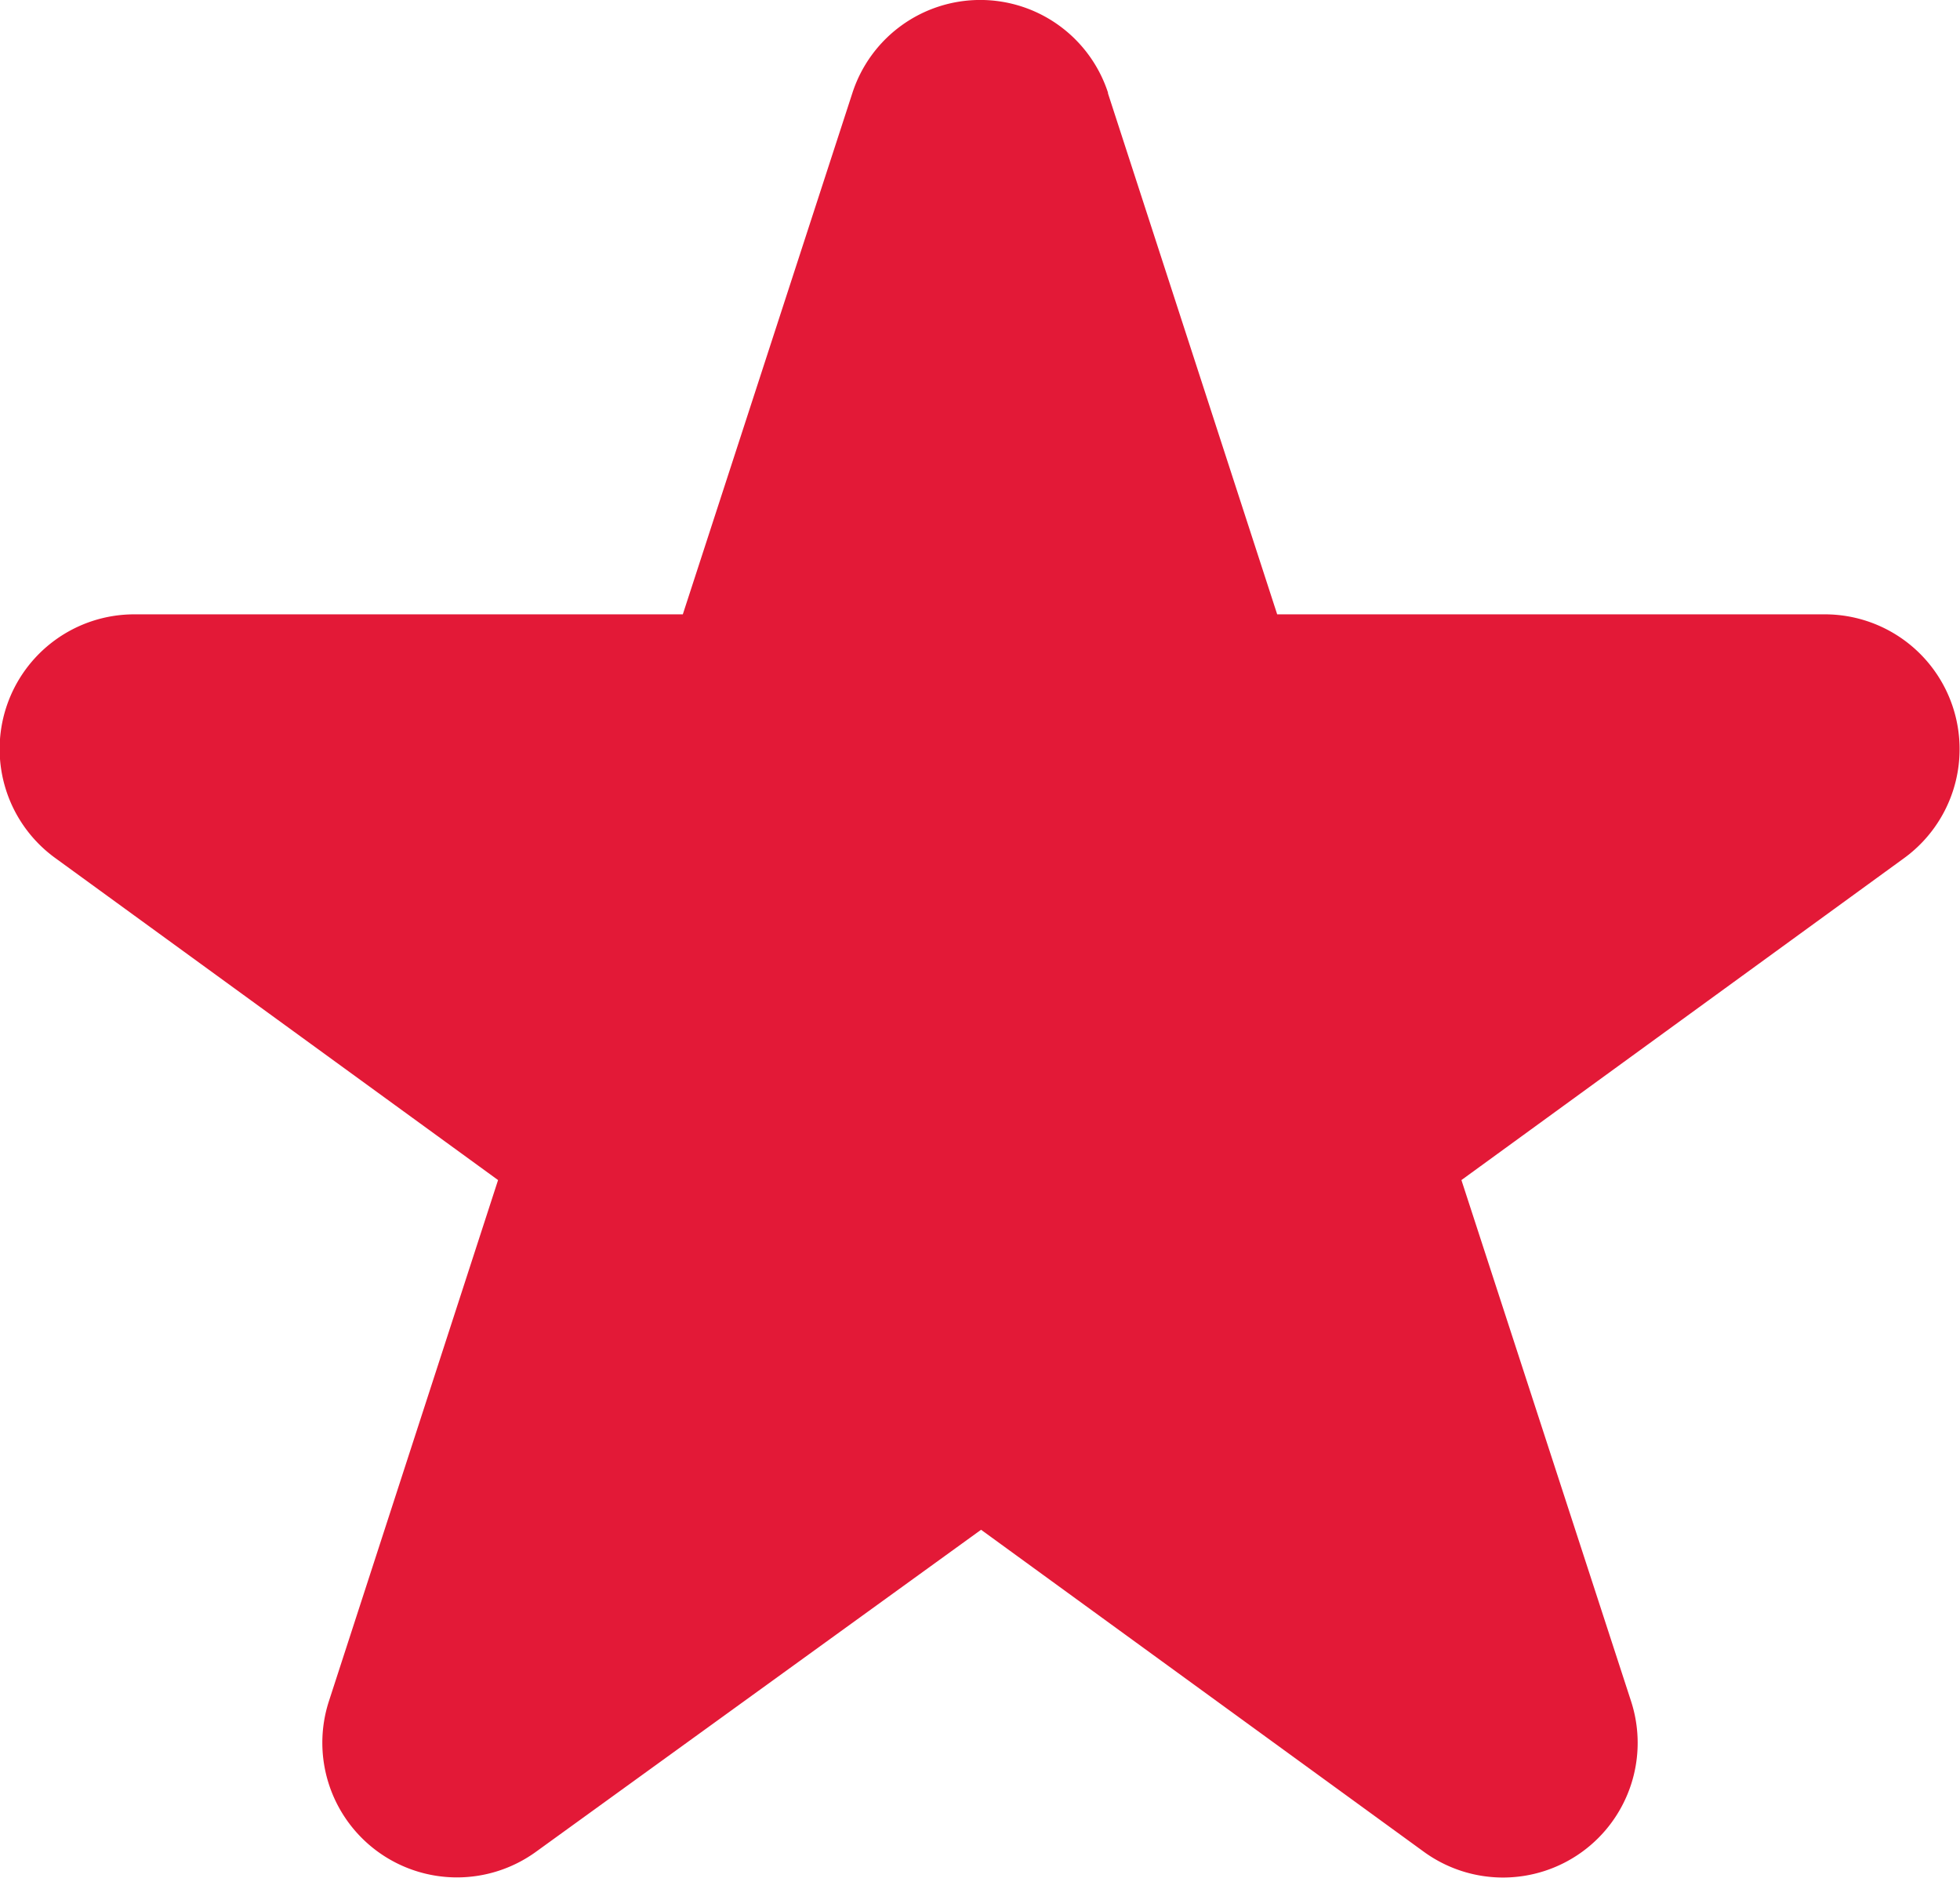
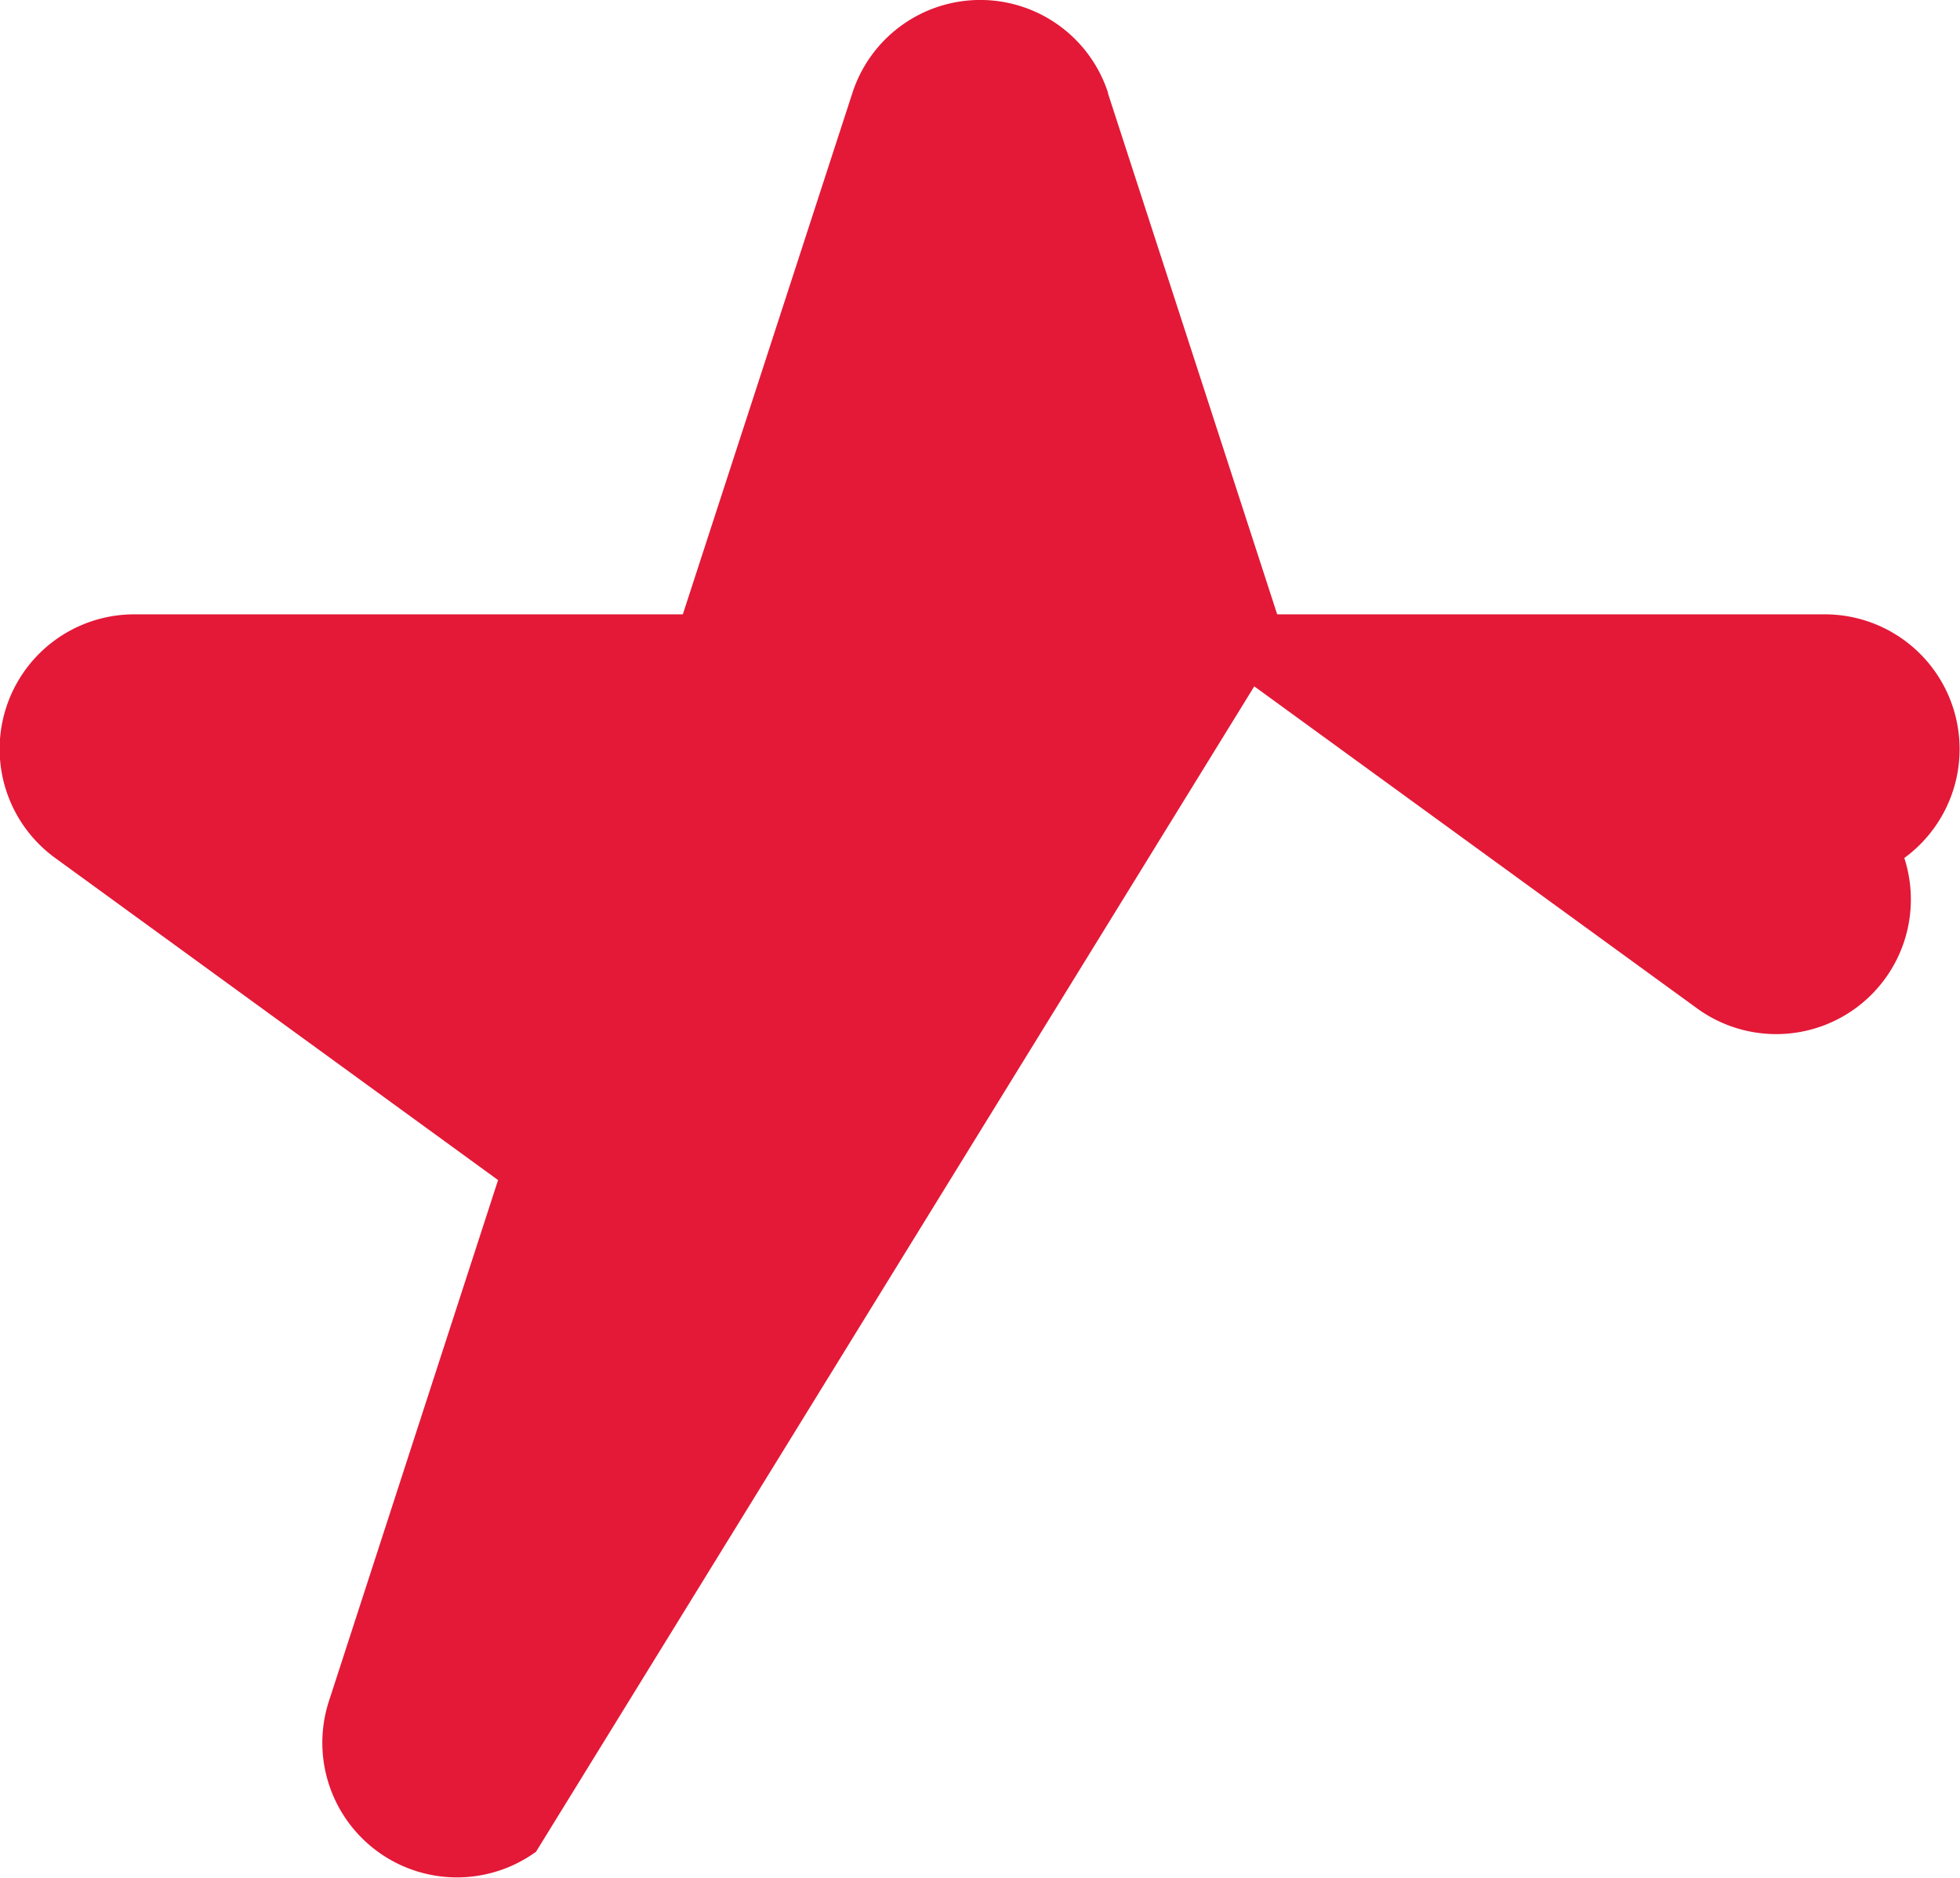
<svg xmlns="http://www.w3.org/2000/svg" id="Layer_2_00000077299280266586286530000001934511223019318419_" width="15.489" height="14.839" viewBox="0 0 15.489 14.839">
  <g id="Layer_2_copy" transform="translate(0 0)">
    <g id="_87" transform="translate(0 0)">
-       <path id="Path_38" data-name="Path 38" d="M8.819,11.535l1.338,4.119h4.33a1.065,1.065,0,0,1,.626,1.925l-3.5,2.545,1.341,4.119a1.064,1.064,0,0,1-1.637,1.189l-3.5-2.545L4.3,25.431a1.064,1.064,0,0,1-1.637-1.189L4,20.124.5,17.579a1.064,1.064,0,0,1,.626-1.925H5.46L6.8,11.535a1.062,1.062,0,0,1,2.021,0Z" transform="translate(-0.064 -10.8)" fill="#e31937" />
+       <path id="Path_38" data-name="Path 38" d="M8.819,11.535l1.338,4.119h4.33a1.065,1.065,0,0,1,.626,1.925a1.064,1.064,0,0,1-1.637,1.189l-3.5-2.545L4.3,25.431a1.064,1.064,0,0,1-1.637-1.189L4,20.124.5,17.579a1.064,1.064,0,0,1,.626-1.925H5.46L6.8,11.535a1.062,1.062,0,0,1,2.021,0Z" transform="translate(-0.064 -10.8)" fill="#e31937" />
    </g>
  </g>
</svg>